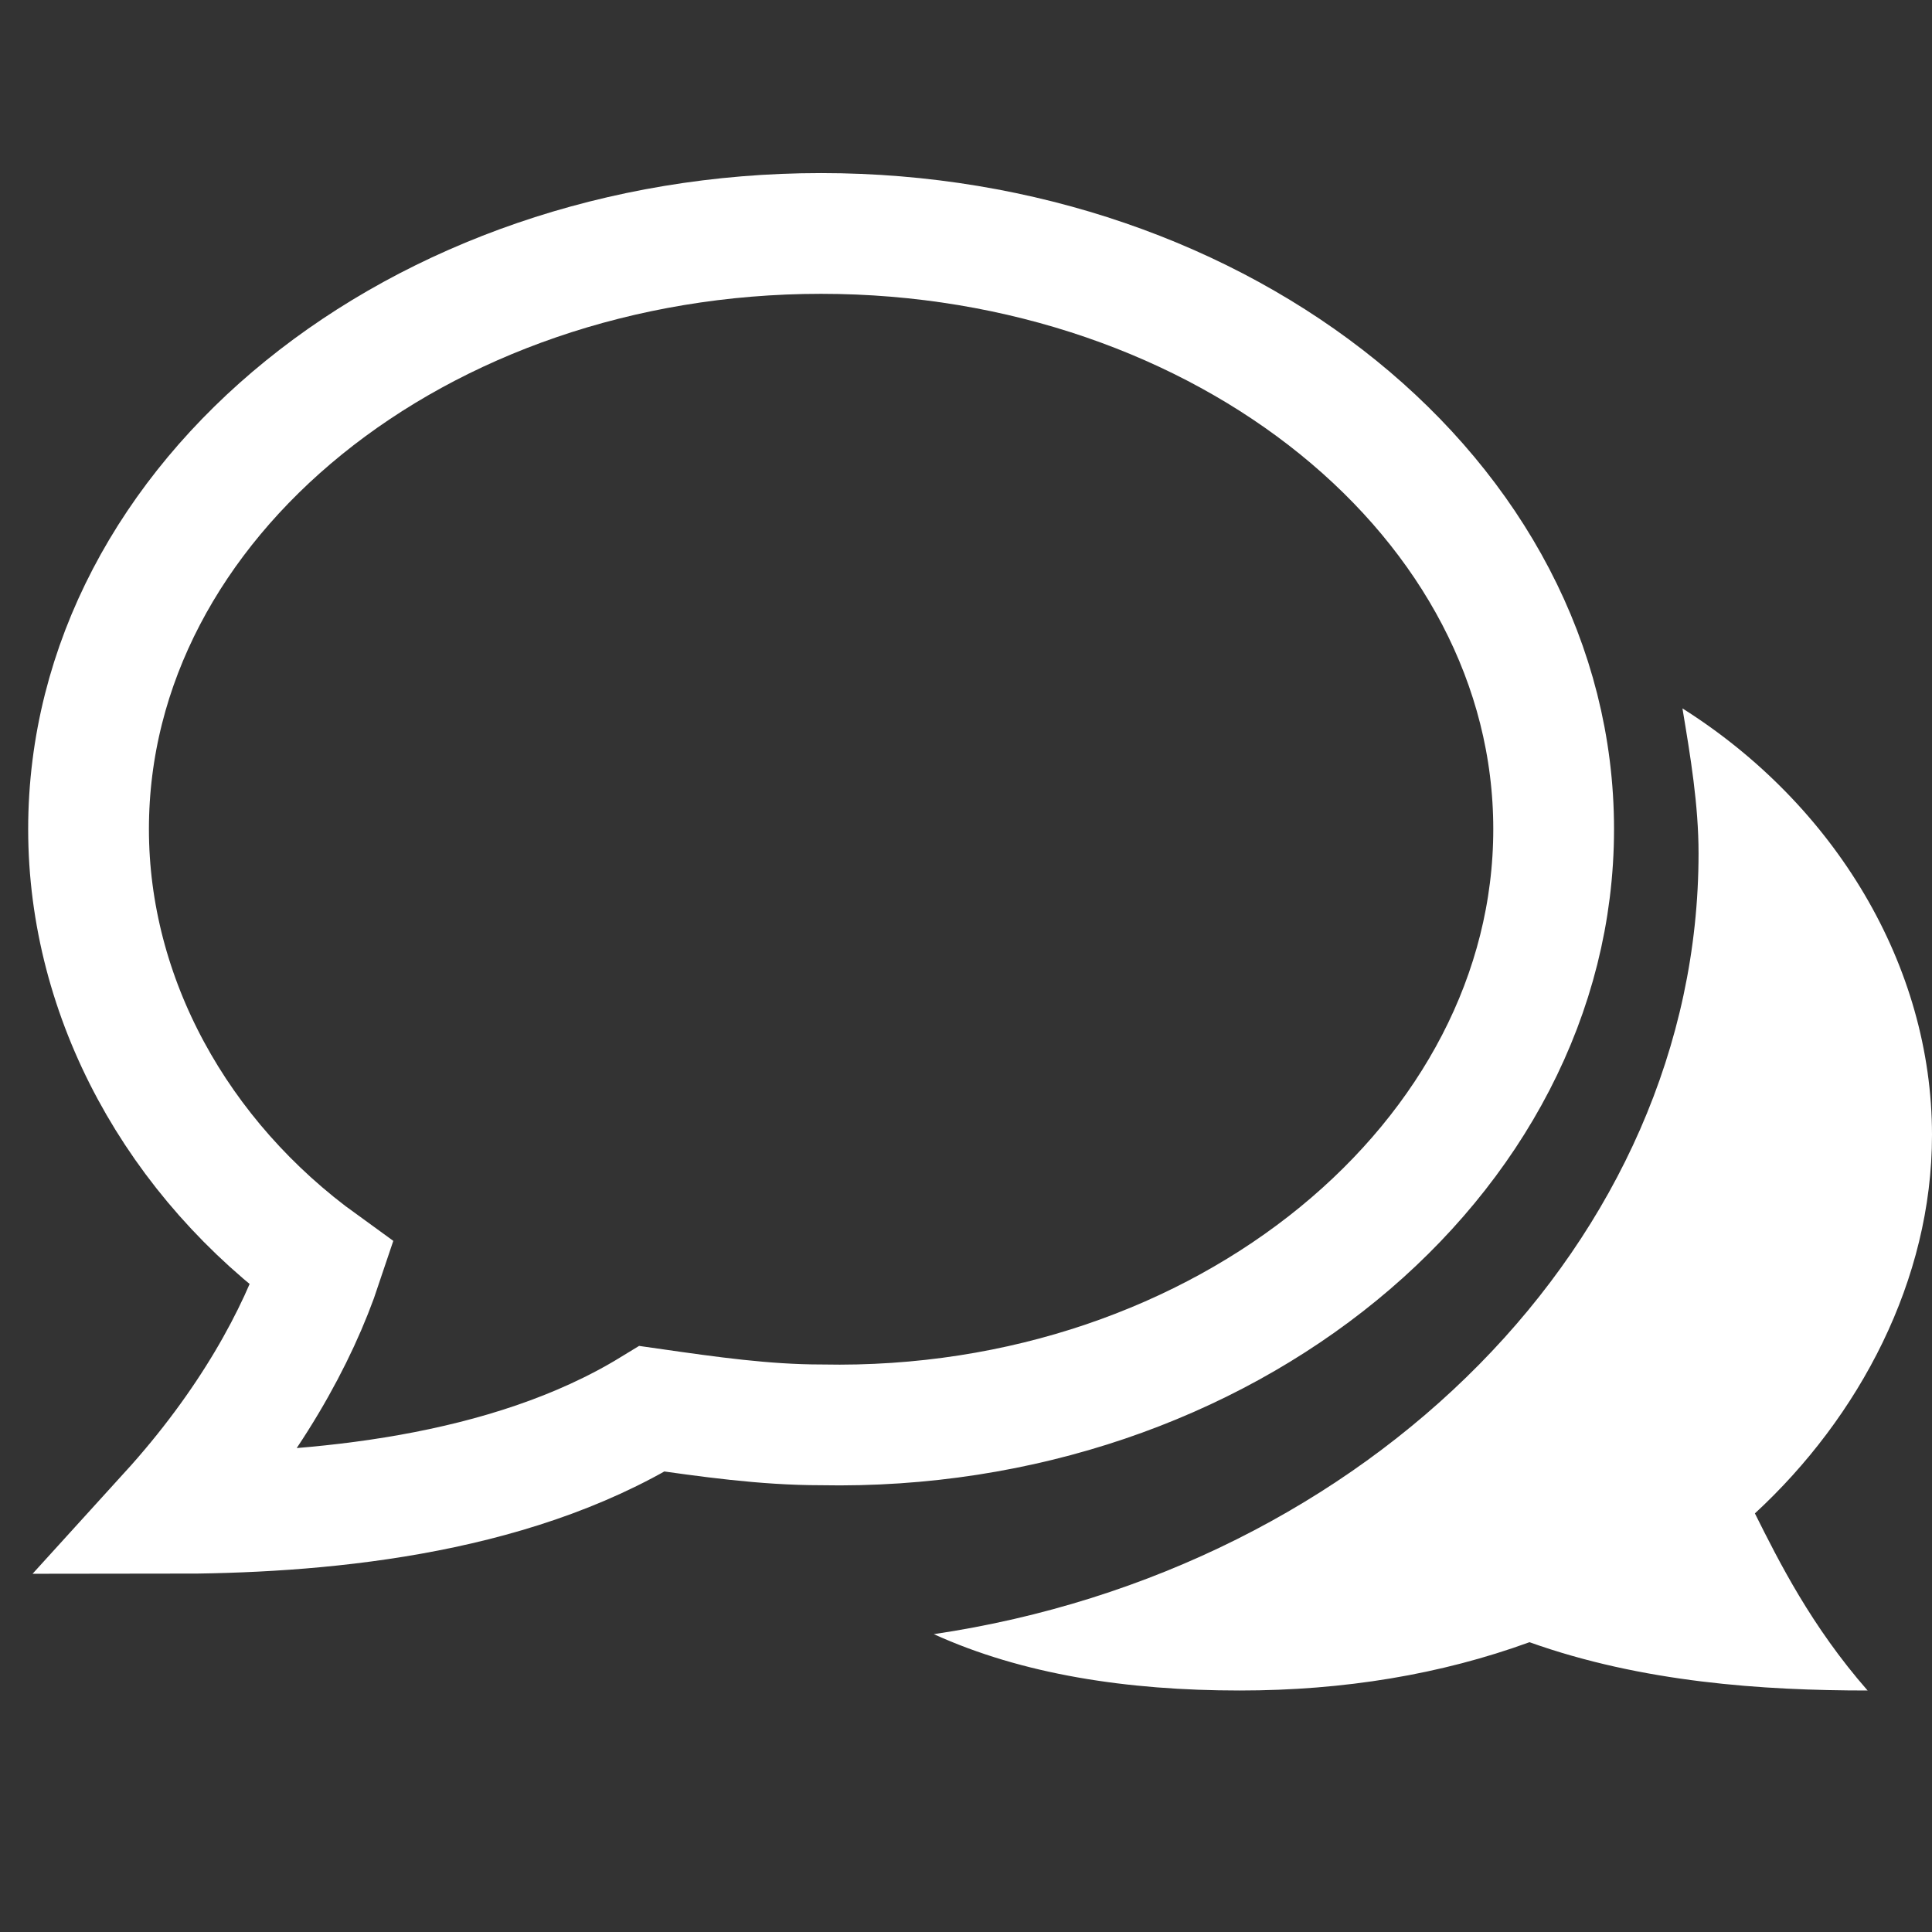
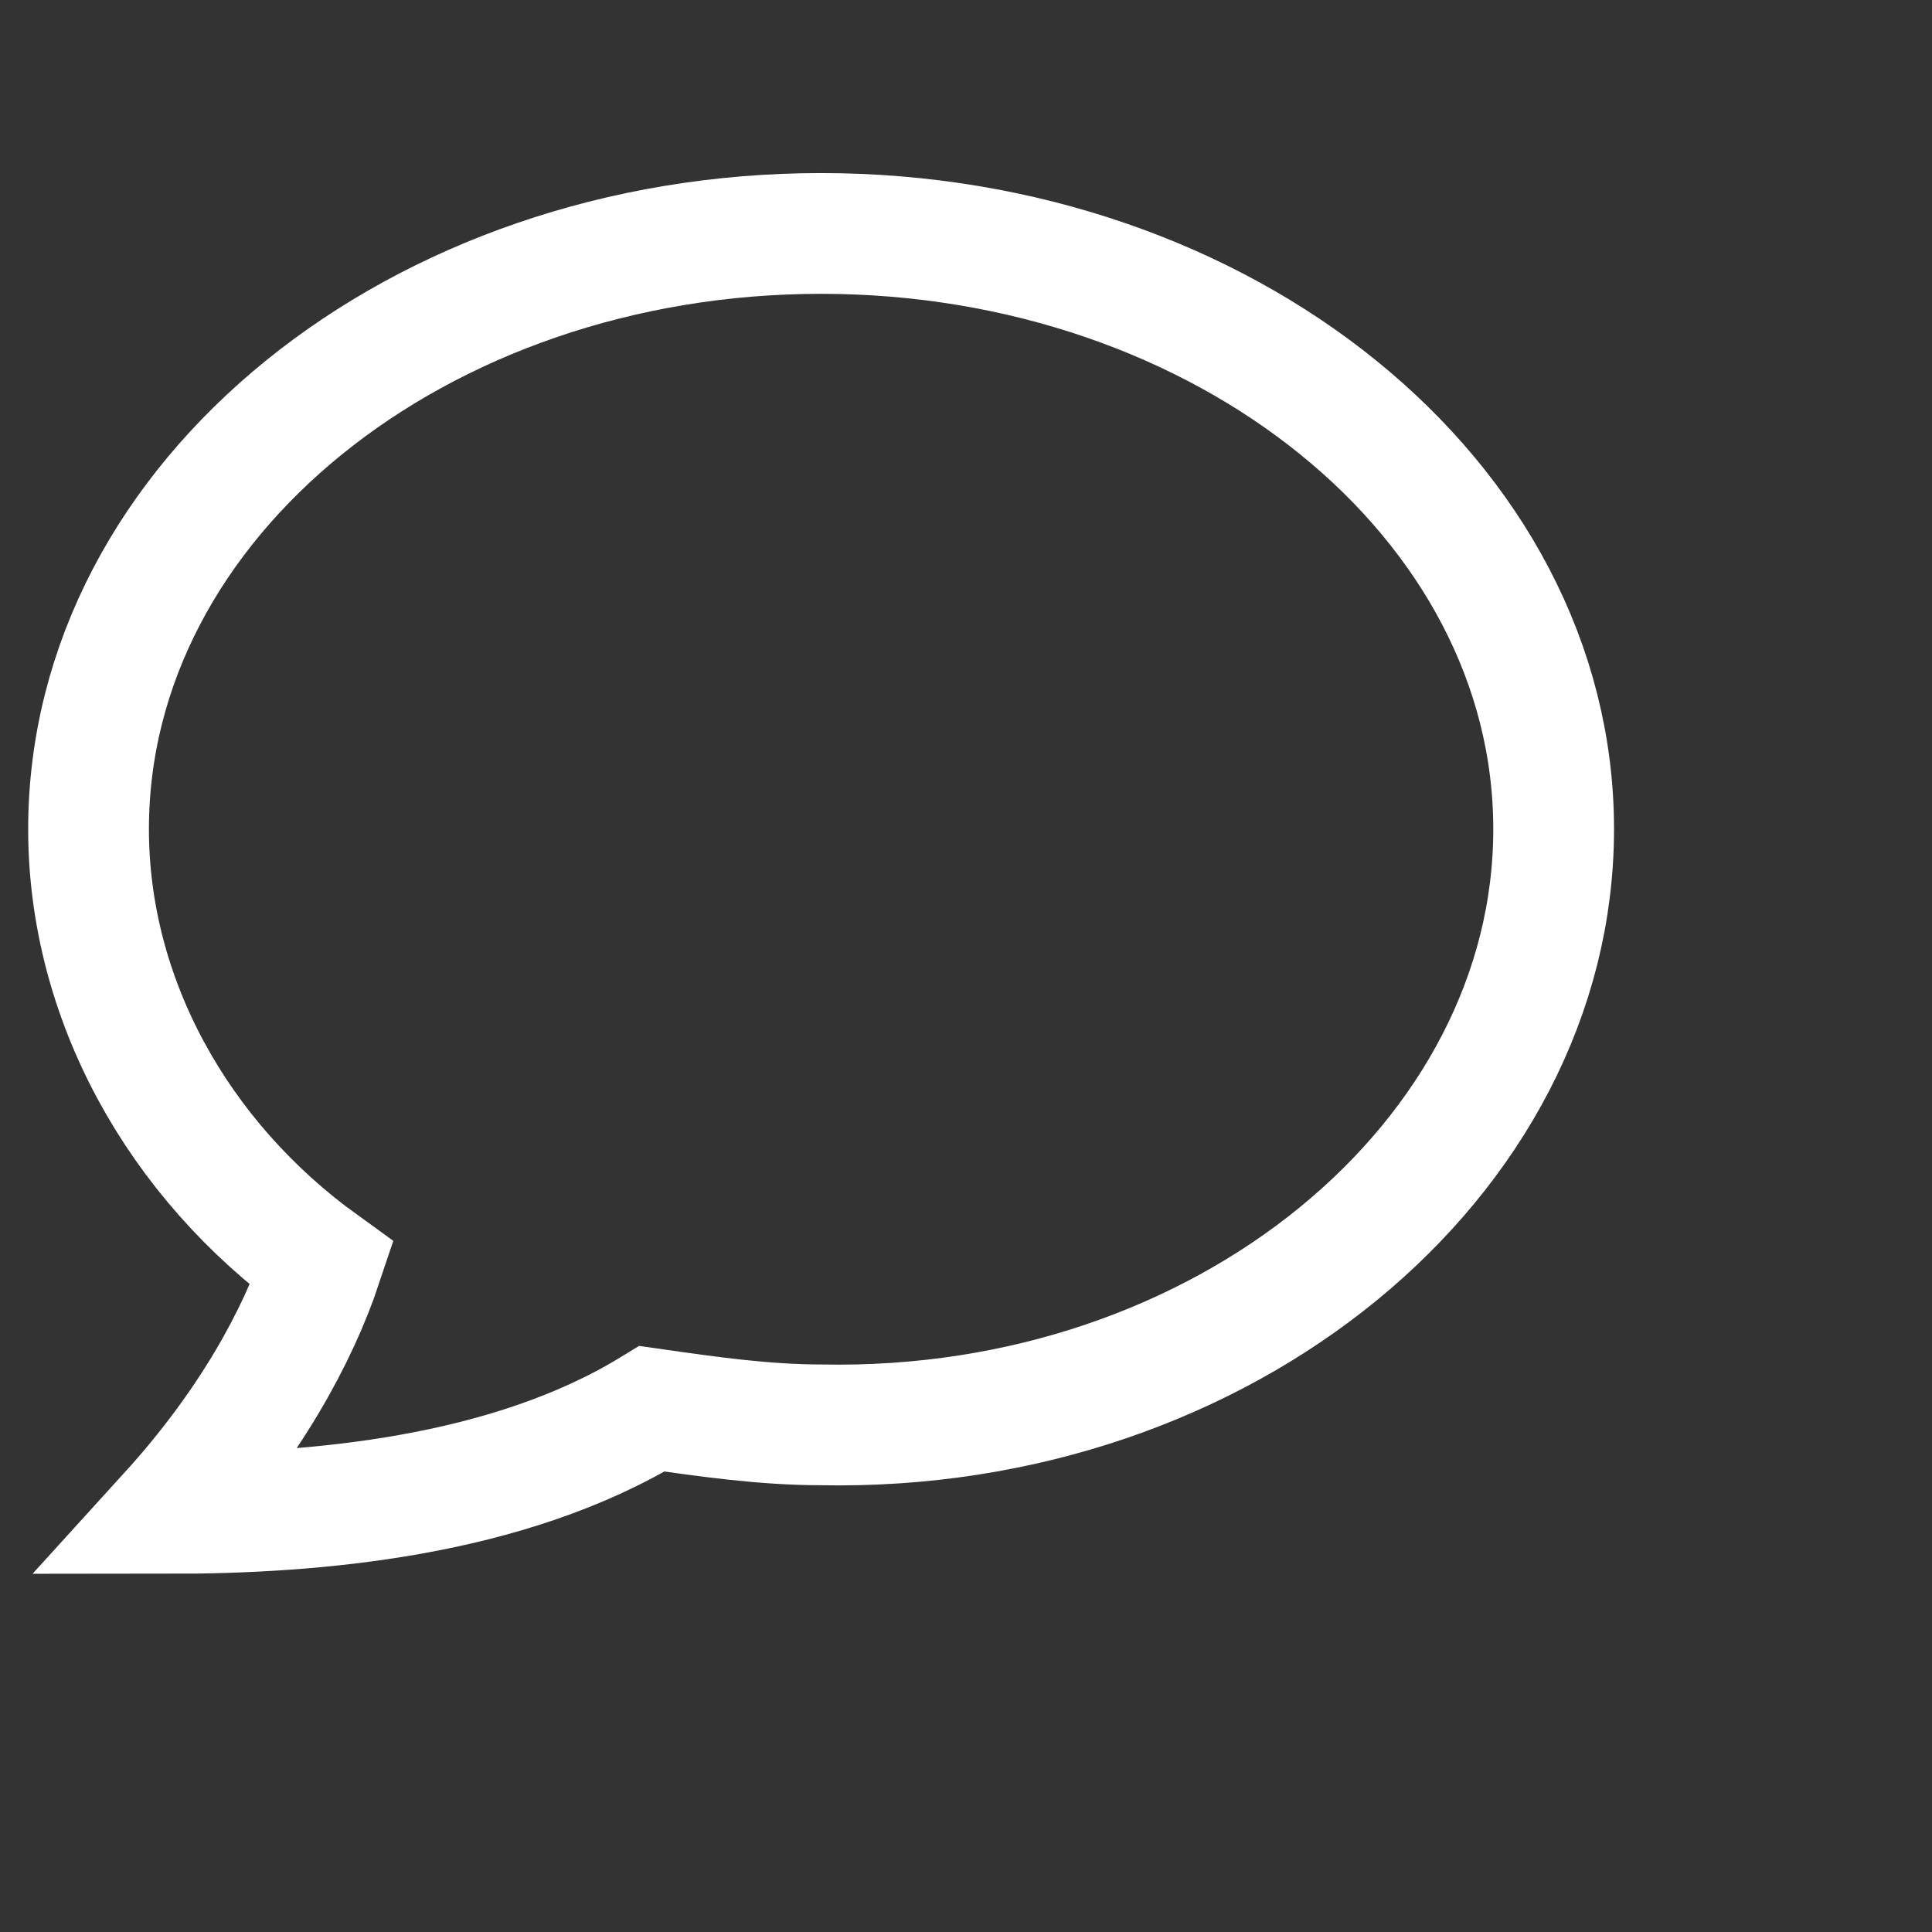
<svg xmlns="http://www.w3.org/2000/svg" version="1.1" id="Layer_1" x="0px" y="0px" viewBox="0 0 24 24" style="enable-background:new 0 0 24 24;" xml:space="preserve">
  <rect x="0" y="0" width="24" height="24" fill="#333333" stroke="none" />
  <style type="text/css">
	.st0{fill:#FFFFFF;}
	.st1{fill:none;stroke:#FFFFFF;stroke-width:1.5;stroke-miterlimit:10;}
</style>
-   <path class="st0" d="M24,14.1c0-2.1-1.2-4.1-3.1-5.3c0.1,0.6,0.2,1.2,0.2,1.8c0,4.8-4.1,8.9-9.5,9.7c1.1,0.5,2.4,0.7,3.8,0.7  c1.3,0,2.5-0.2,3.6-0.6c1.4,0.5,2.9,0.6,4.2,0.6c-0.7-0.8-1.1-1.6-1.4-2.2C23.1,17.6,24,15.9,24,14.1z" />
  <path class="st1" d="M19.3,10.3c0-4.1-4.1-7.4-9.1-7.4s-9.1,3.3-9.1,7.4c0,2.1,1.1,4.1,2.9,5.4c-0.3,0.9-0.9,2-1.9,3.1  c1.8,0,4.2-0.2,6-1.3c0.7,0.1,1.4,0.2,2.1,0.2C15.2,17.8,19.3,14.4,19.3,10.3z" />
</svg>